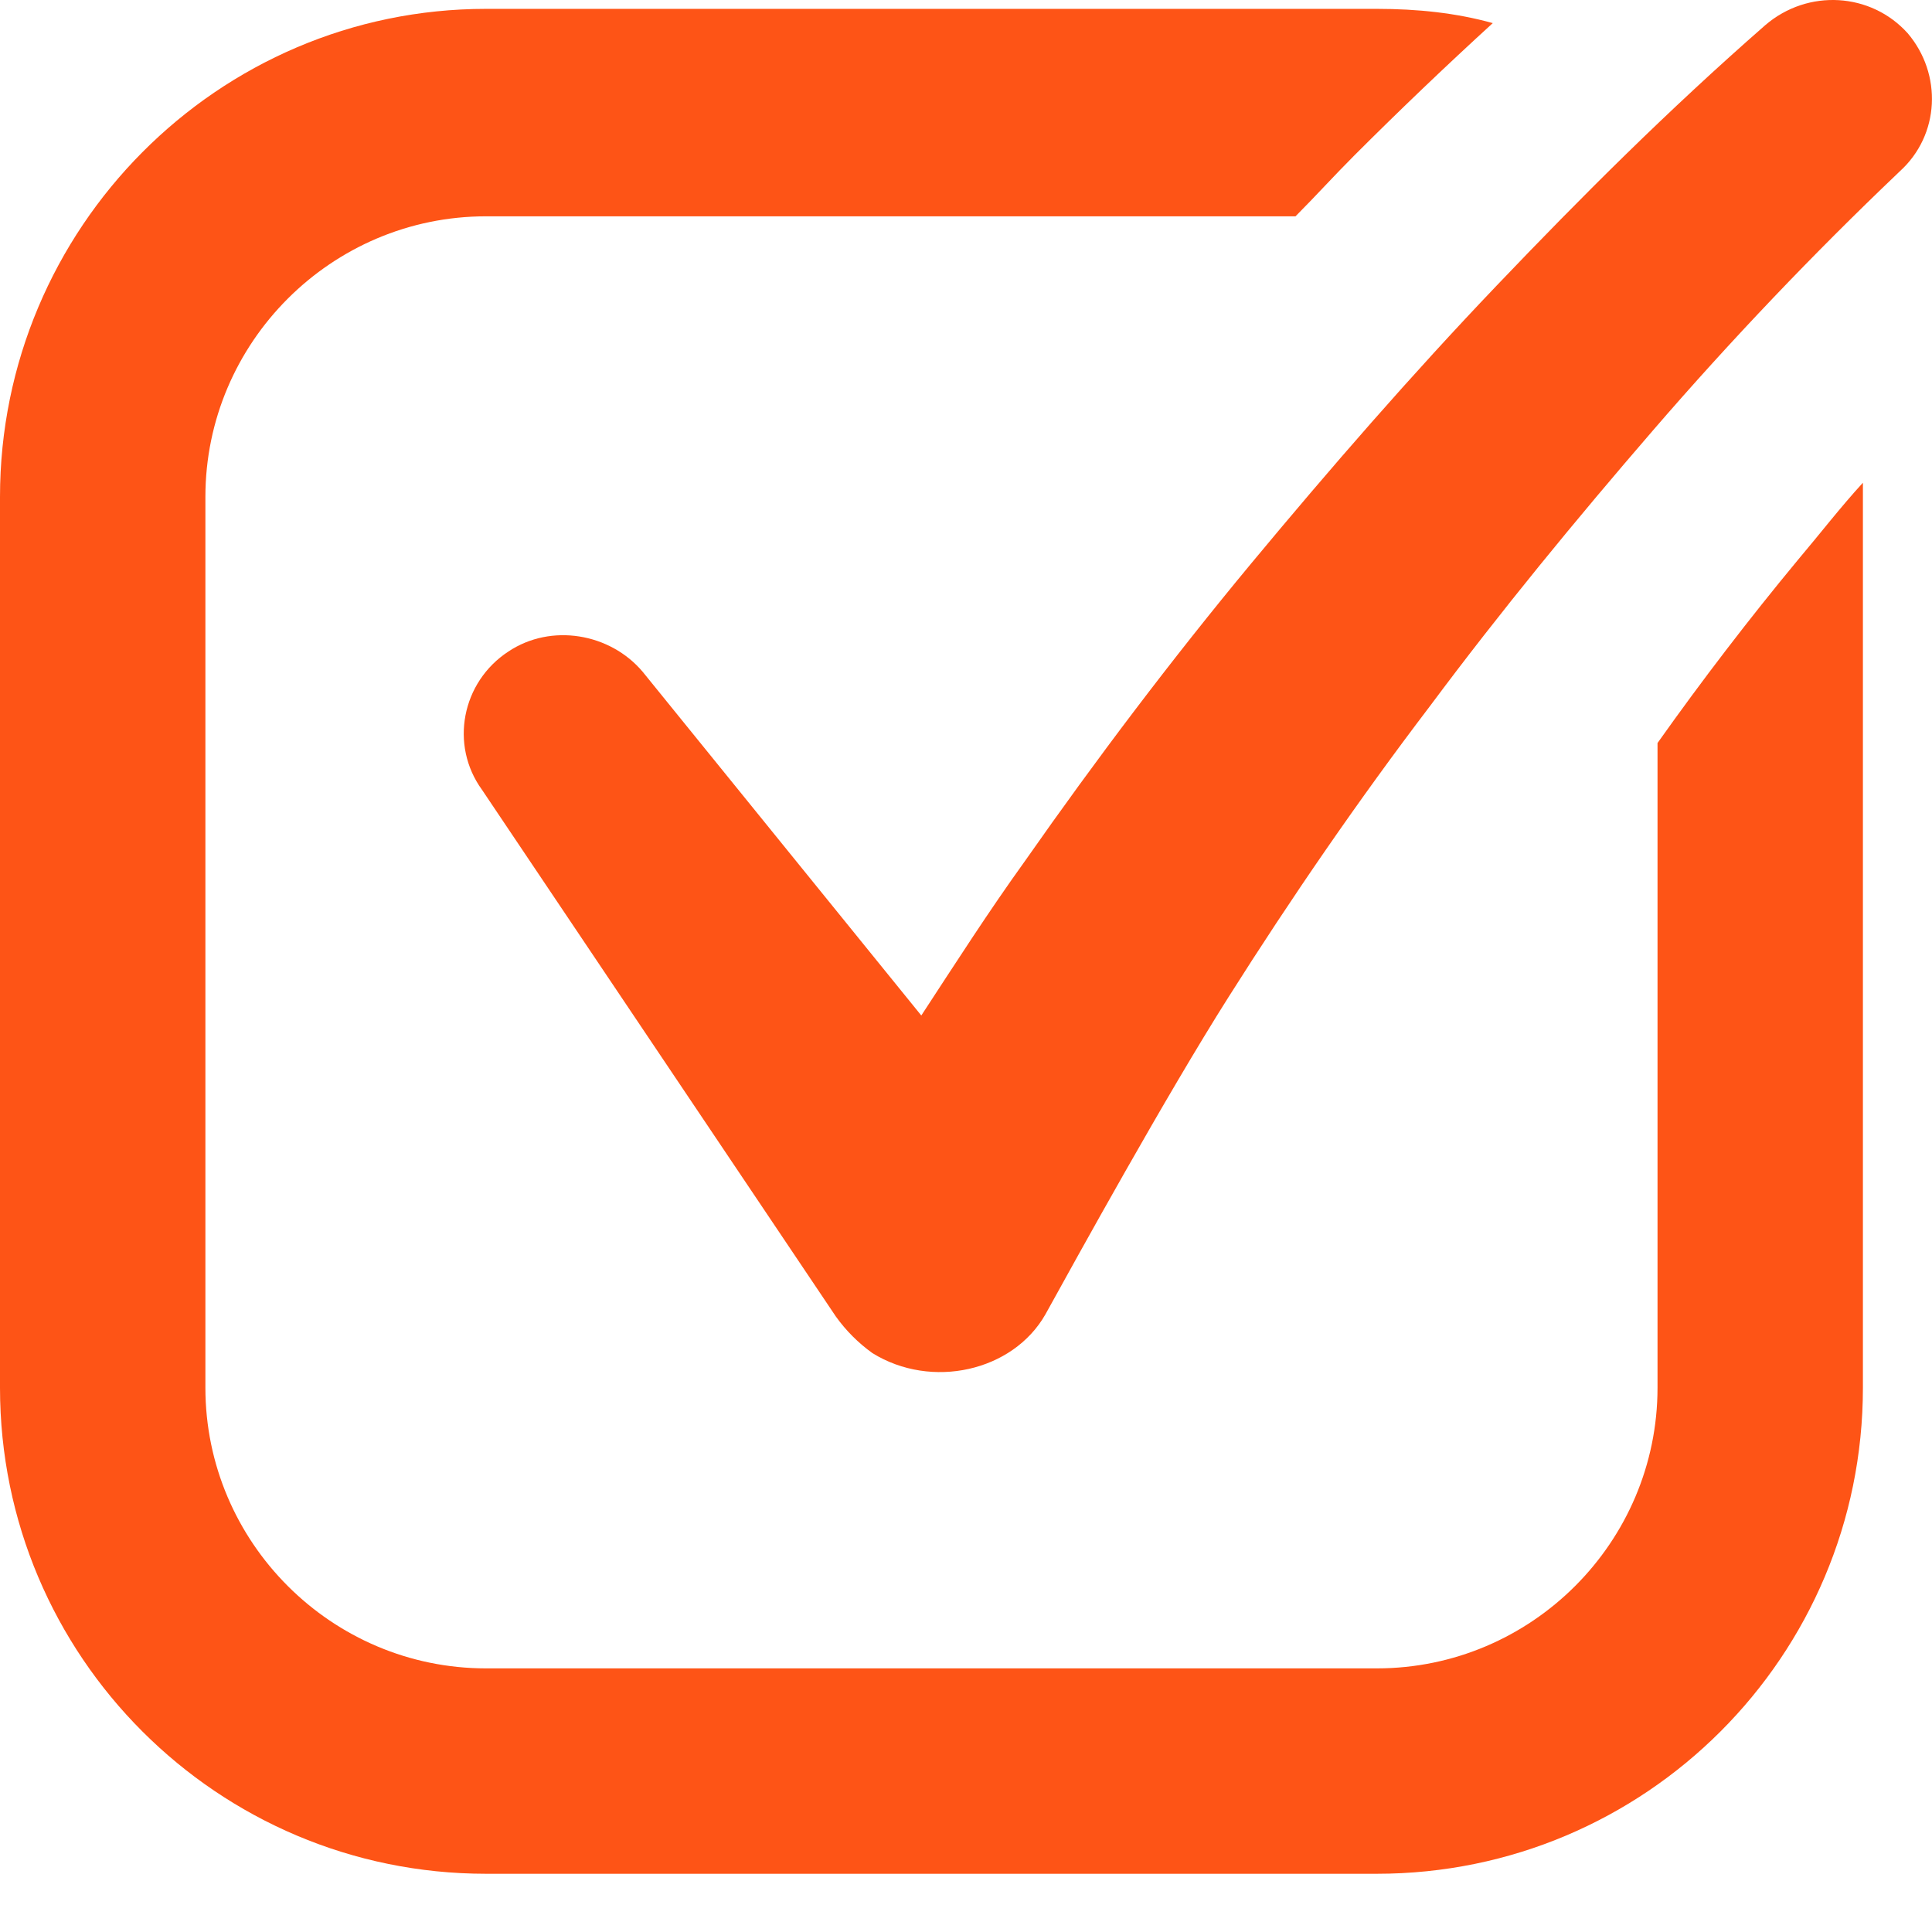
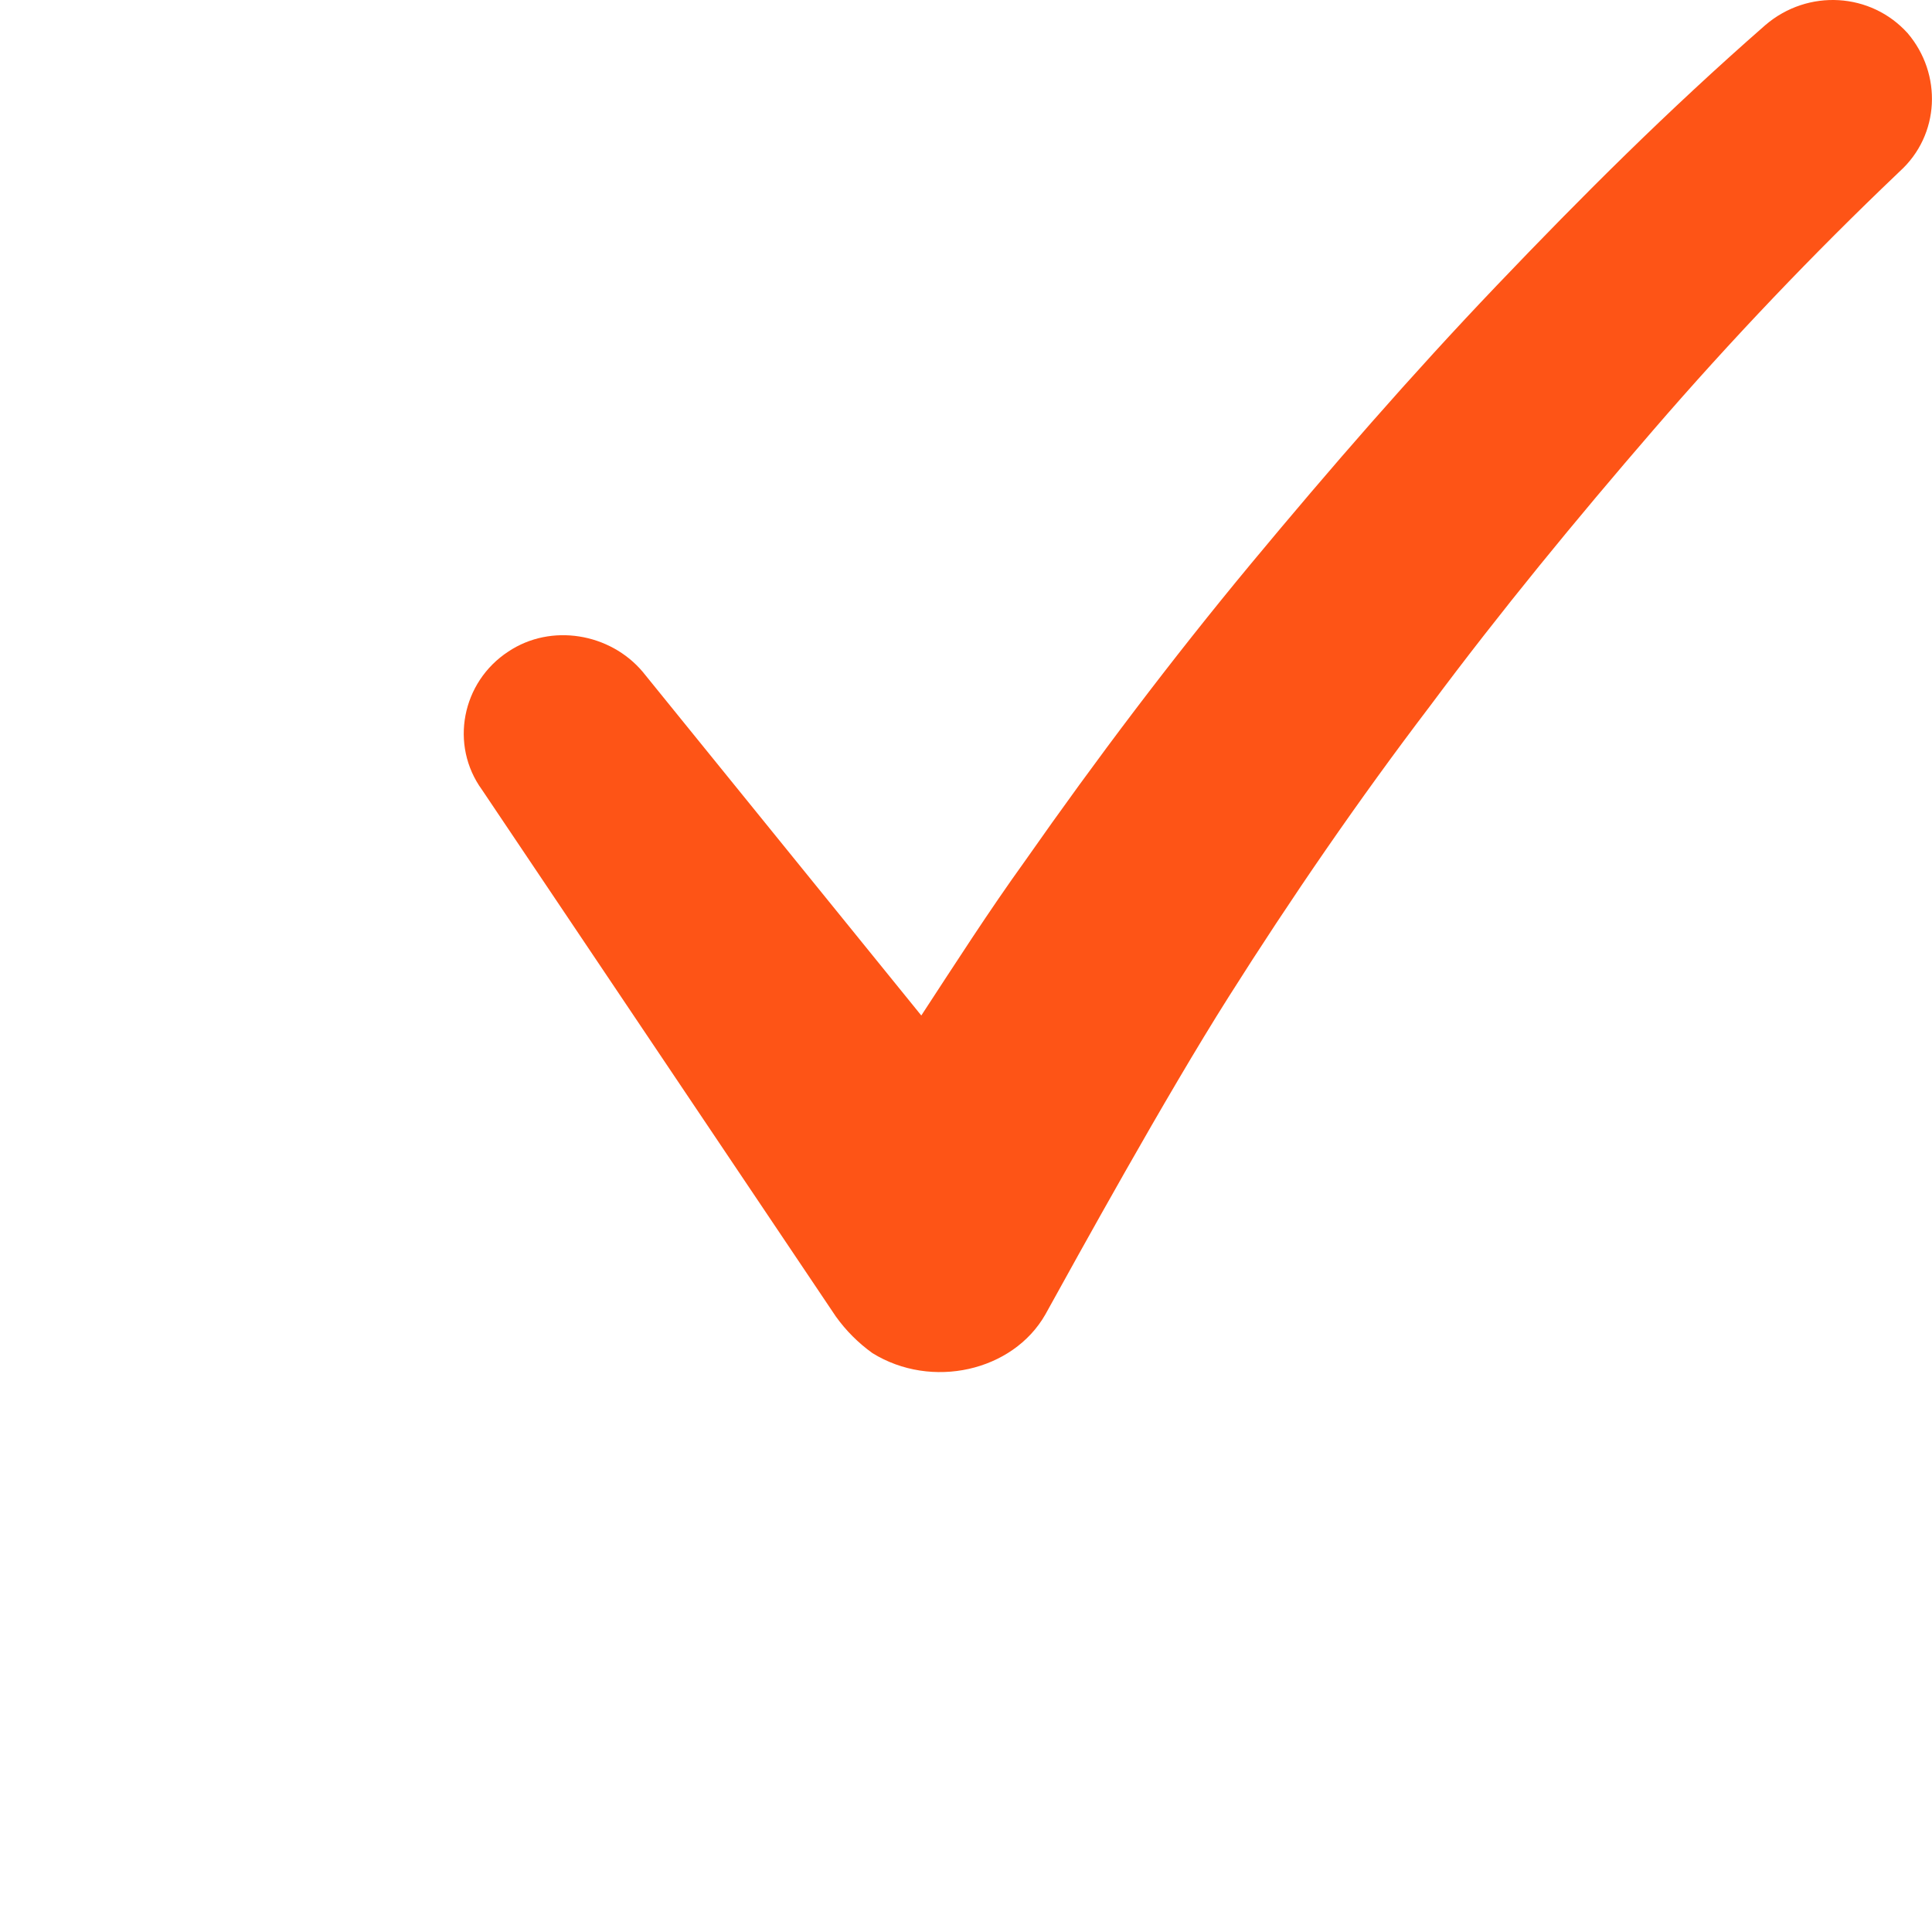
<svg xmlns="http://www.w3.org/2000/svg" width="29" height="29" viewBox="0 0 29 29" fill="none">
-   <path d="M26.986 8.406C26.253 9.291 25.551 10.207 24.88 11.153V20.83C24.88 23.15 22.987 25.043 20.667 25.043H7.296C4.976 25.043 3.083 23.15 3.083 20.83V7.459C3.083 5.139 4.976 3.247 7.296 3.247H19.446C19.751 2.941 20.026 2.636 20.331 2.331C21.003 1.659 21.705 0.988 22.407 0.347C21.858 0.194 21.277 0.133 20.667 0.133H7.296C3.266 0.133 0 3.43 0 7.459V20.83C0 24.86 3.266 28.126 7.296 28.126H20.667C24.697 28.126 27.963 24.86 27.963 20.83V7.459C27.963 7.398 27.963 7.307 27.963 7.246C27.627 7.612 27.322 8.009 26.986 8.406Z" fill="#FE5416" />
  <path d="M28.635 0.499C28.085 -0.112 27.139 -0.173 26.498 0.377C25.033 1.659 23.75 2.941 22.468 4.284C21.186 5.627 19.965 7.032 18.774 8.466C17.584 9.901 16.454 11.397 15.386 12.923C14.836 13.687 14.348 14.45 13.829 15.243L9.647 10.084C9.158 9.504 8.273 9.352 7.632 9.779C6.93 10.237 6.747 11.183 7.235 11.855L12.547 19.762C12.7 19.975 12.883 20.158 13.096 20.311C13.982 20.86 15.203 20.586 15.691 19.731C16.18 18.846 17.492 16.465 18.439 14.969C19.385 13.473 20.392 12.008 21.461 10.603C22.529 9.169 23.659 7.795 24.819 6.452C25.979 5.108 27.231 3.796 28.482 2.605L28.513 2.575C29.123 2.025 29.154 1.109 28.635 0.499Z" fill="#FE5416" />
</svg>